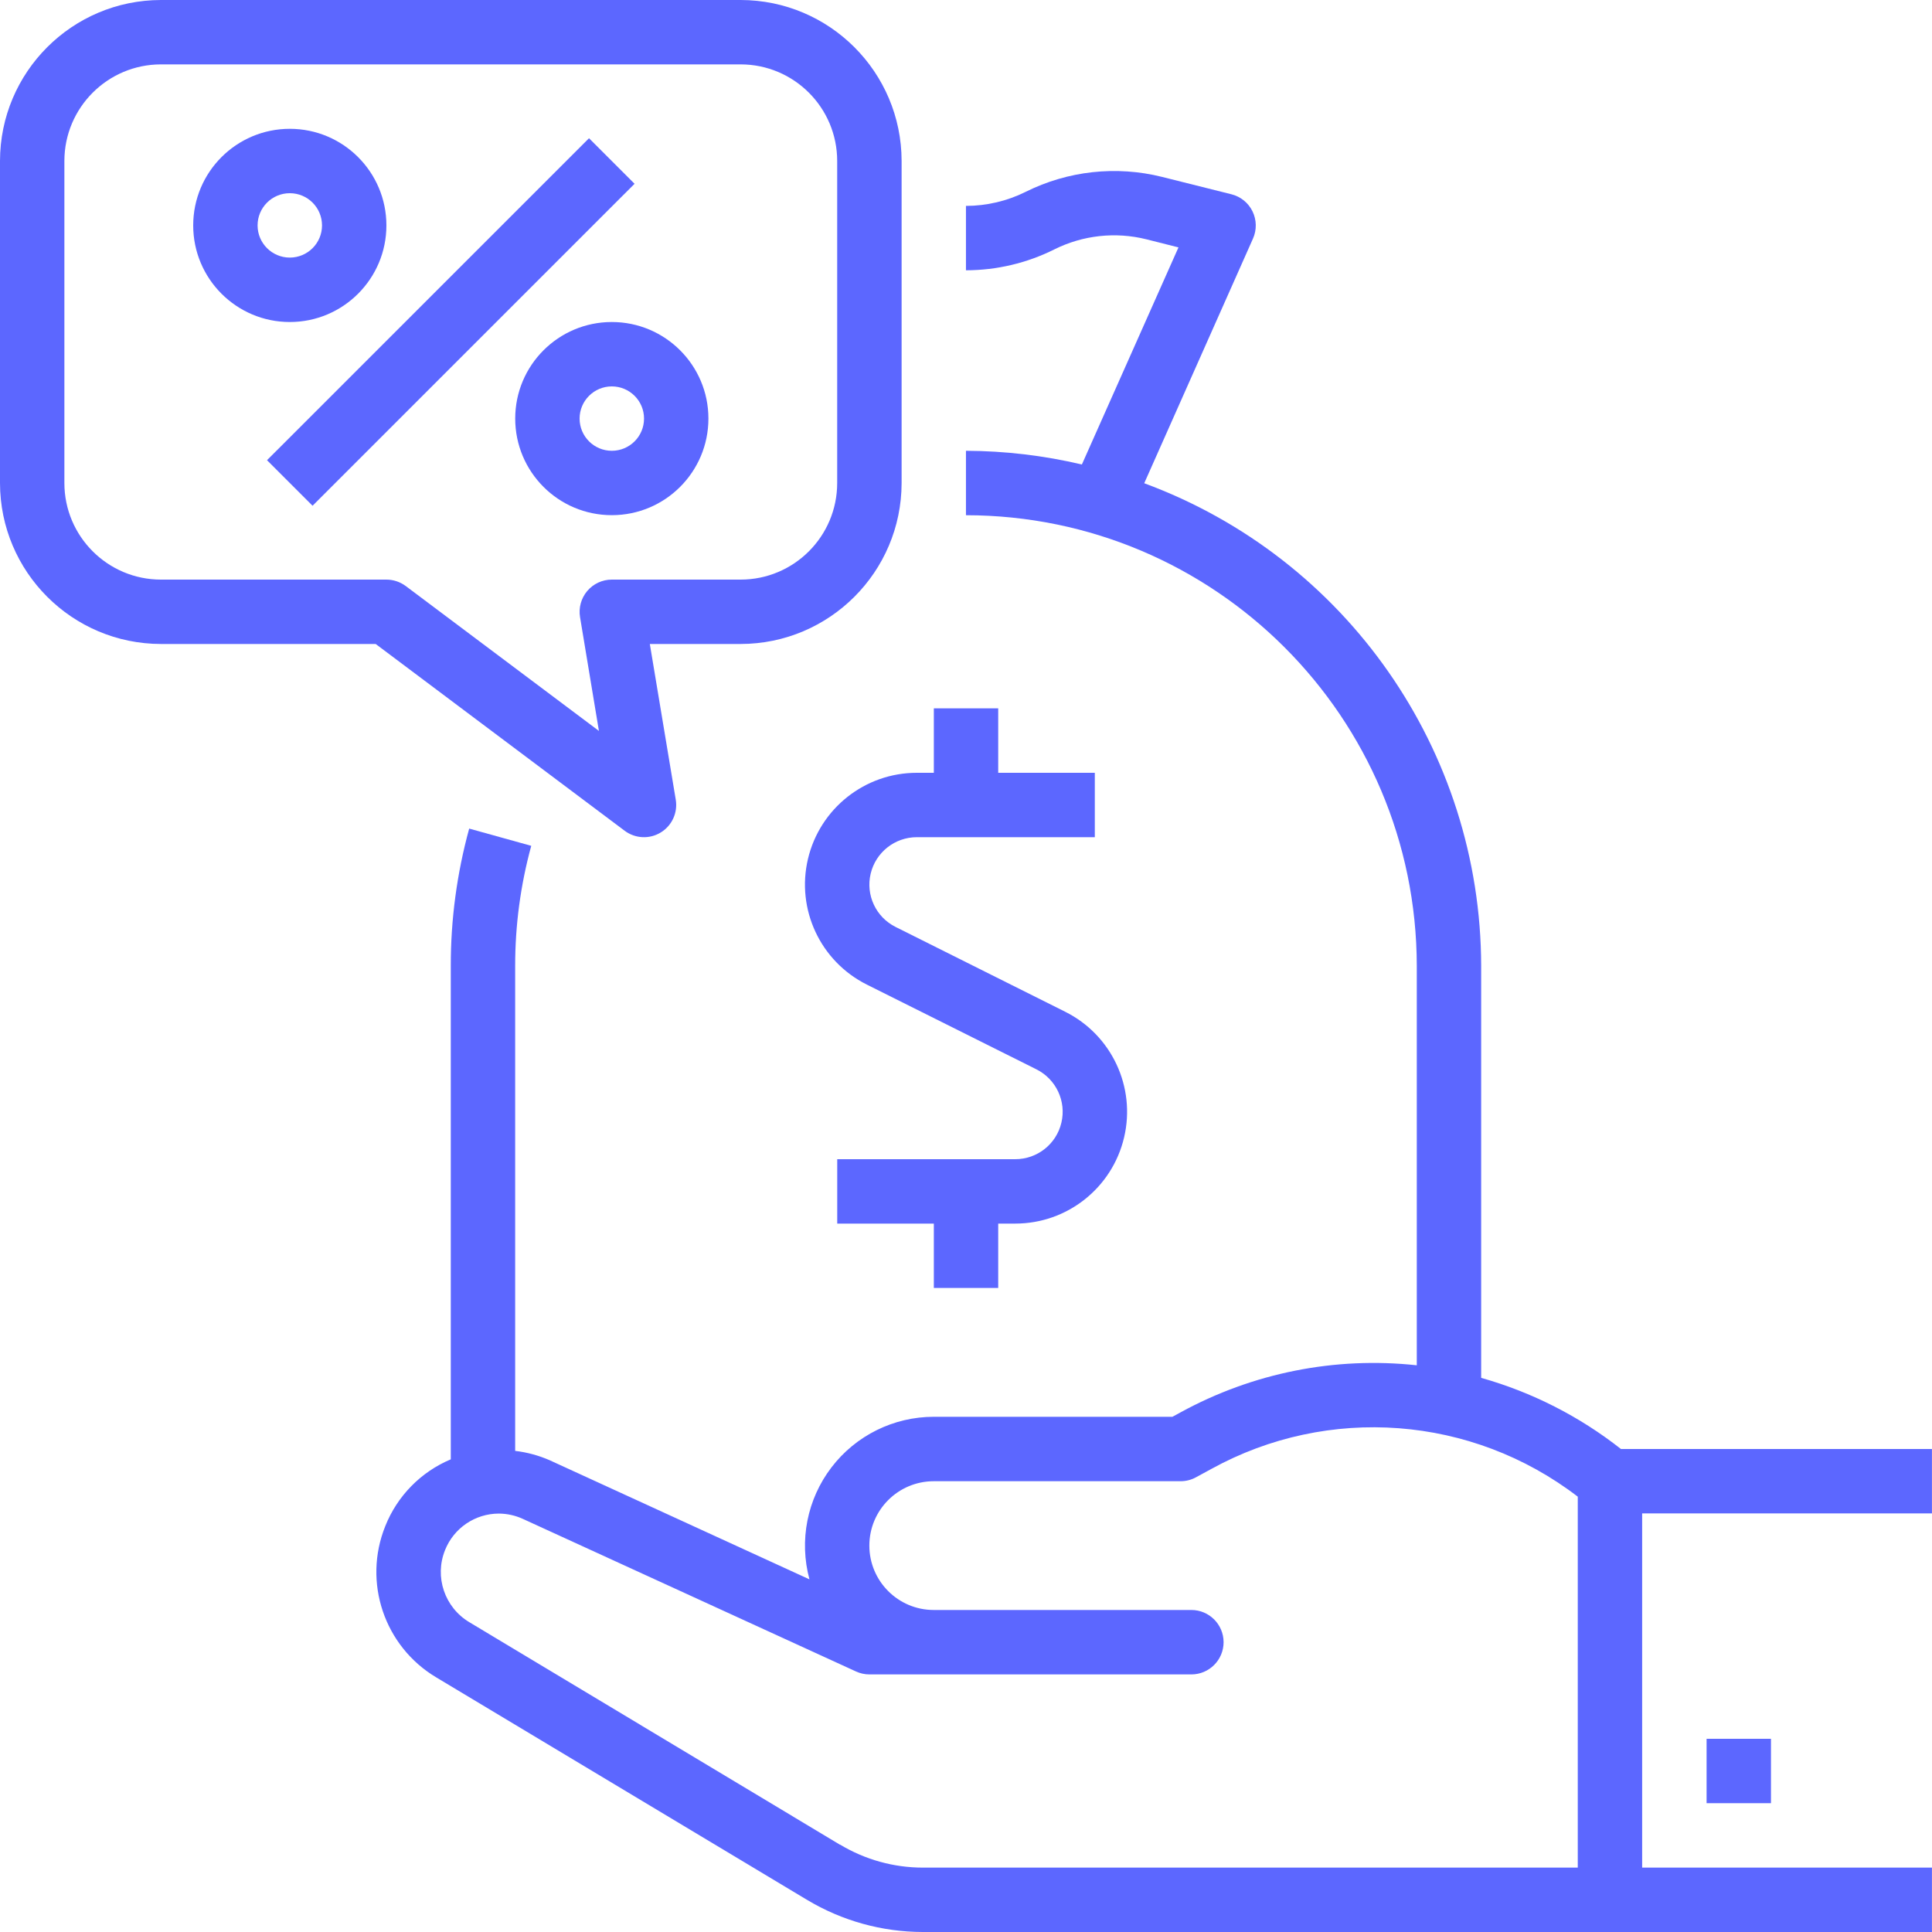
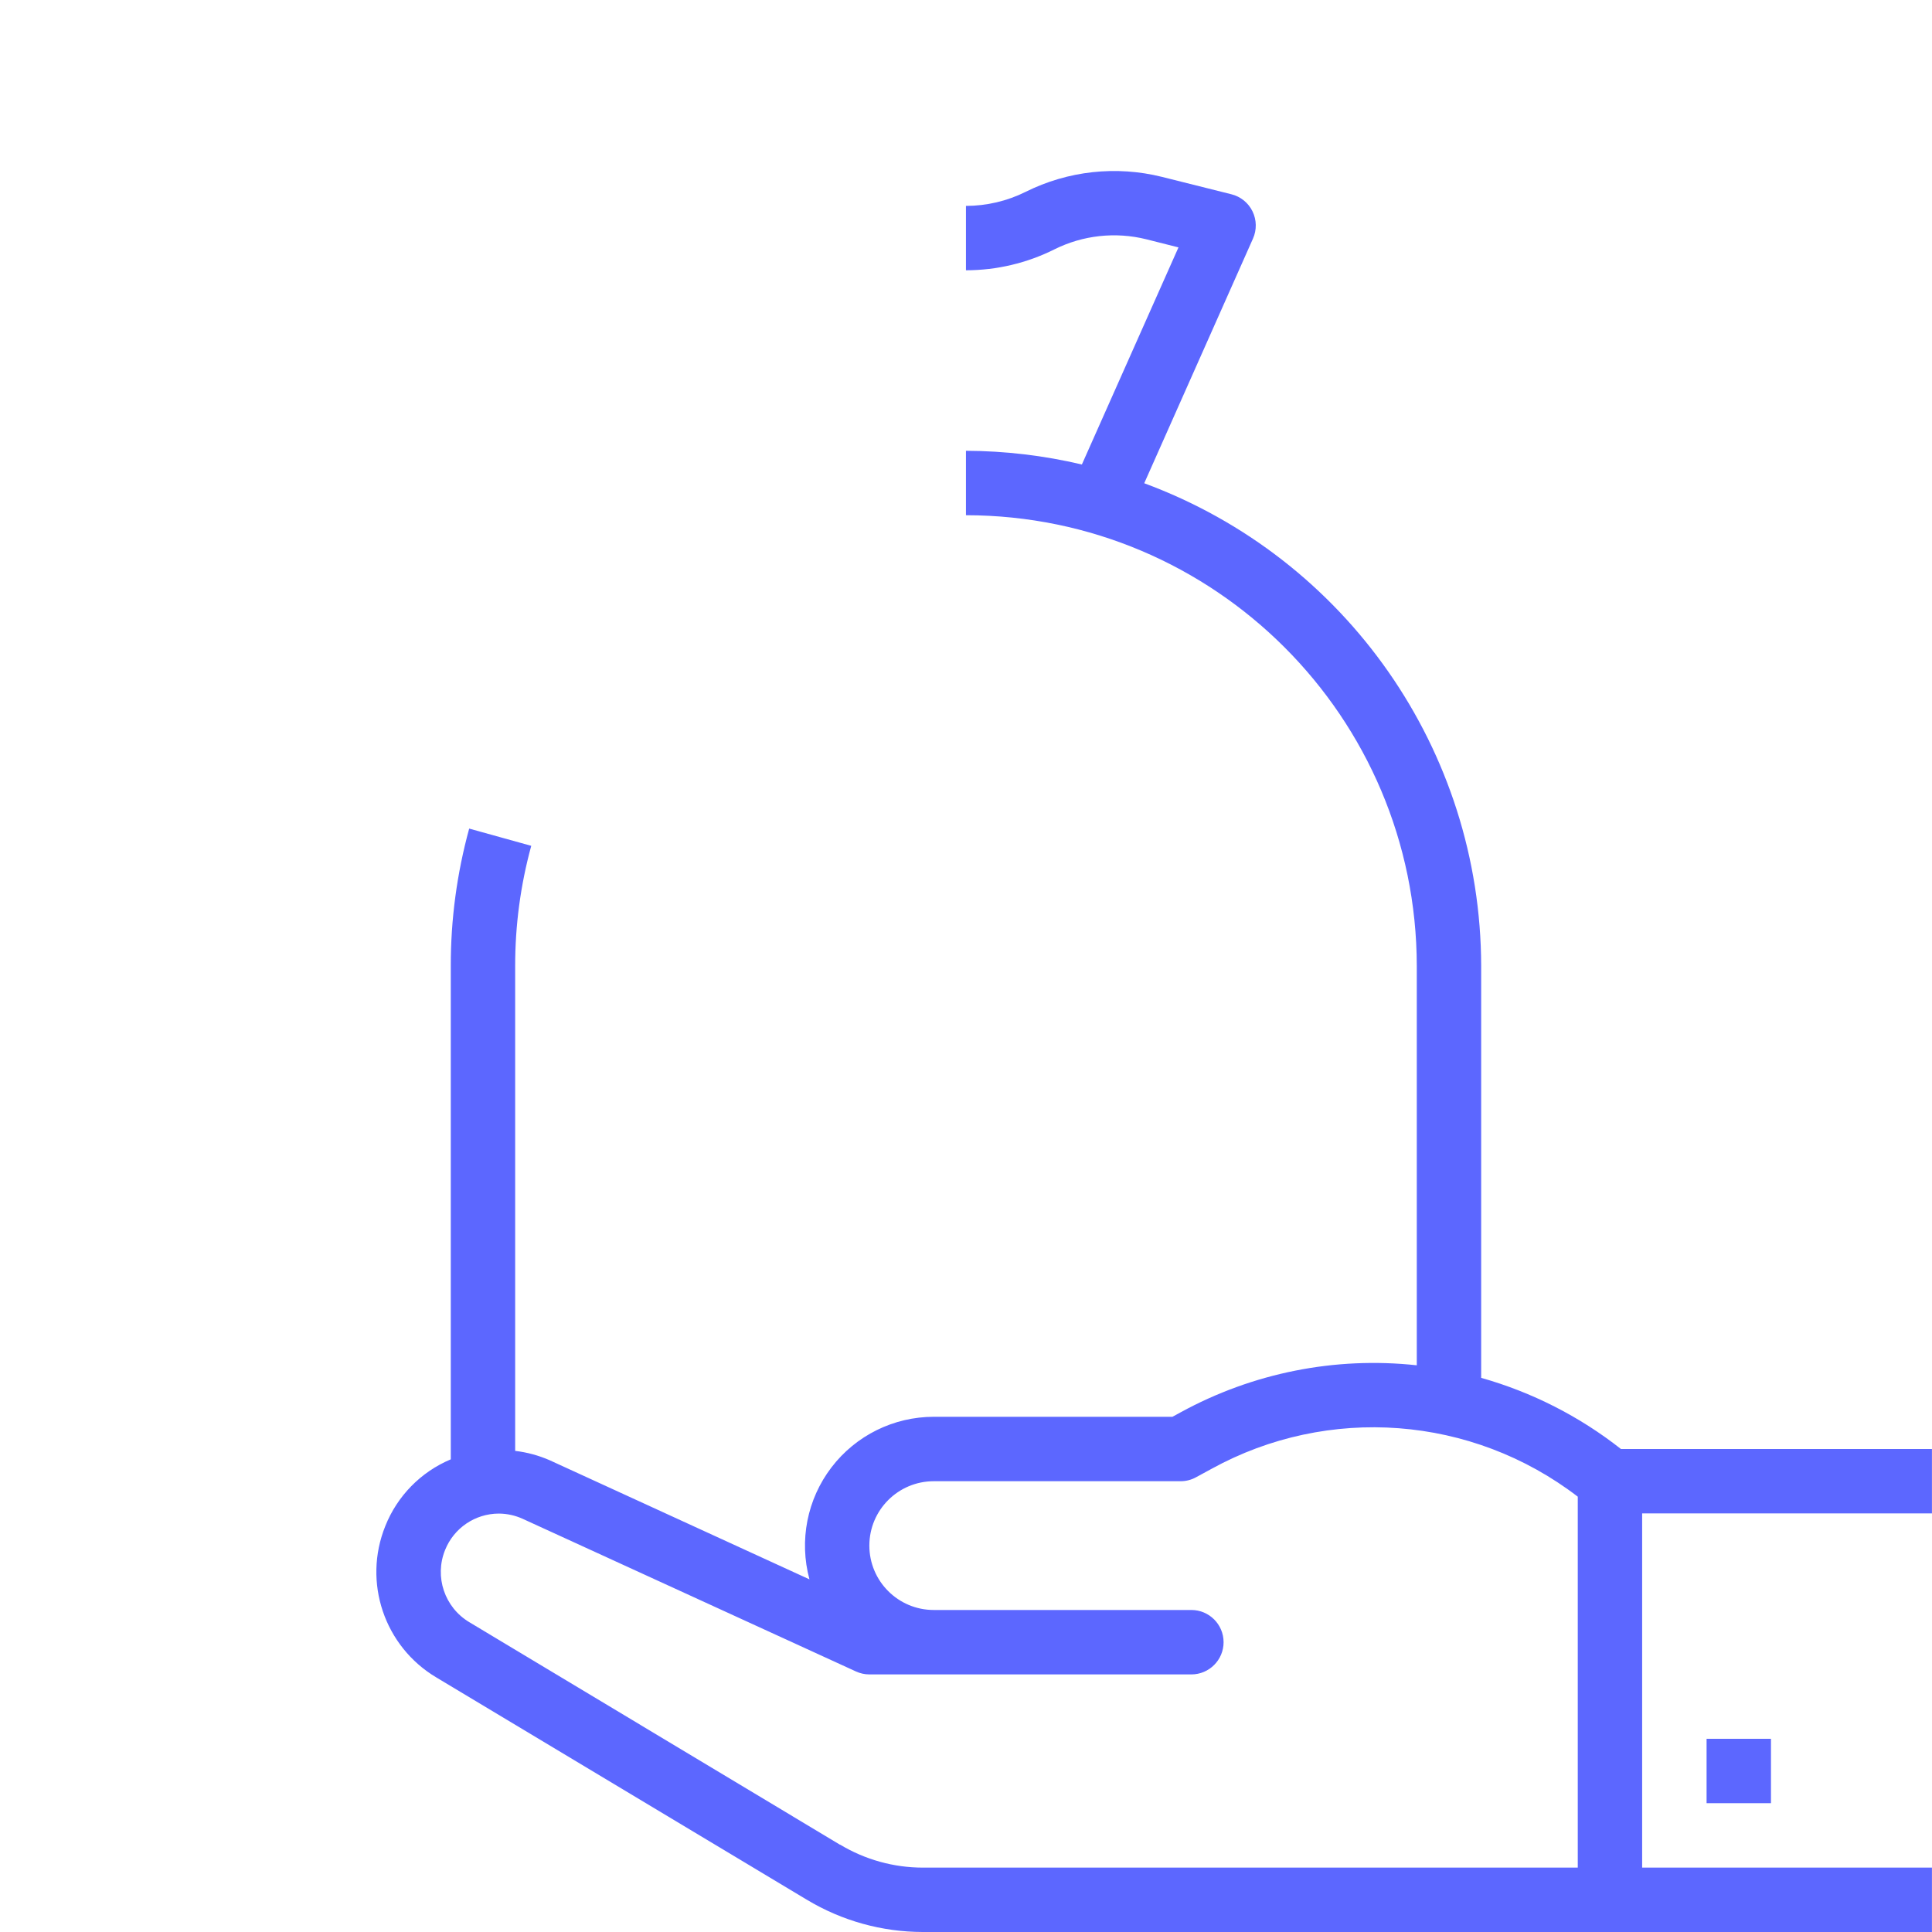
<svg xmlns="http://www.w3.org/2000/svg" width="40" height="40" viewBox="0 0 40 40" fill="none">
  <path d="M30.666 28.527V20C30.659 15.538 27.876 11.551 23.69 10.005L25.942 4.939C26.022 4.759 26.018 4.553 25.932 4.376C25.846 4.199 25.685 4.069 25.494 4.022L24.057 3.662C23.11 3.426 22.108 3.536 21.235 3.972C20.851 4.163 20.428 4.262 19.999 4.263V5.596C20.635 5.595 21.262 5.447 21.83 5.163C22.419 4.869 23.094 4.795 23.733 4.954L24.399 5.122L22.399 9.617C21.613 9.431 20.808 9.336 19.999 9.333V10.667C25.152 10.672 29.327 14.848 29.333 20V28.267C27.641 28.083 25.935 28.424 24.443 29.241L24.274 29.333H19.333C18.502 29.333 17.719 29.721 17.215 30.38C16.71 31.04 16.542 31.897 16.759 32.699L11.379 30.232C11.152 30.133 10.912 30.068 10.666 30.039V20C10.665 19.159 10.777 18.322 10.999 17.512L9.714 17.155C9.46 18.082 9.331 19.039 9.333 20V30.214C8.714 30.474 8.225 30.972 7.977 31.596C7.508 32.757 7.956 34.087 9.033 34.729L16.707 39.333C17.432 39.769 18.261 39.999 19.107 40H39.999V38.667H33.999V31.333H39.999V30H33.56C32.701 29.324 31.718 28.824 30.666 28.527ZM17.393 38.194L9.719 33.587C9.205 33.281 8.99 32.646 9.215 32.091C9.397 31.636 9.837 31.338 10.327 31.337C10.499 31.338 10.668 31.375 10.825 31.447L17.722 34.606C17.809 34.646 17.904 34.667 17.999 34.667H24.666C25.034 34.667 25.333 34.368 25.333 34C25.333 33.632 25.034 33.333 24.666 33.333H19.333C18.596 33.333 17.999 32.736 17.999 32C17.999 31.264 18.596 30.667 19.333 30.667H24.444C24.556 30.667 24.665 30.639 24.763 30.585L25.081 30.412C27.499 29.081 30.476 29.306 32.666 30.987V38.667H19.108C18.503 38.667 17.911 38.502 17.393 38.191V38.194Z" fill="#5C67FF" />
  <path d="M35.333 36H36.666V37.333H35.333V36Z" fill="#5C67FF" />
-   <path d="M19.334 14.666V16H18.982C17.908 15.999 16.975 16.738 16.728 17.783C16.481 18.828 16.986 19.905 17.947 20.385L21.459 22.14C21.866 22.344 22.08 22.801 21.975 23.244C21.871 23.687 21.475 24 21.019 24H17.334V25.333H19.334V26.666H20.667V25.333H21.019C22.093 25.334 23.026 24.596 23.273 23.55C23.52 22.505 23.015 21.428 22.055 20.948L18.543 19.192C18.135 18.989 17.921 18.532 18.026 18.089C18.131 17.646 18.527 17.333 18.982 17.333H22.667V16H20.667V14.666H19.334Z" fill="#5C67FF" />
-   <path d="M7.778 13.333L12.933 17.2C13.151 17.363 13.447 17.378 13.679 17.236C13.912 17.095 14.035 16.826 13.991 16.557L13.454 13.333H15.333C17.174 13.331 18.664 11.84 18.667 10V3.333C18.664 1.493 17.174 0.002 15.333 0H3.333C1.493 0.002 0.002 1.493 0 3.333V10C0.002 11.84 1.493 13.331 3.333 13.333H7.778ZM1.333 10V3.333C1.333 2.229 2.229 1.333 3.333 1.333H15.333C16.438 1.333 17.333 2.229 17.333 3.333V10C17.333 11.104 16.438 12 15.333 12H12.667C12.471 12 12.285 12.086 12.158 12.236C12.032 12.385 11.977 12.583 12.009 12.776L12.4 15.133L8.4 12.133C8.284 12.047 8.144 12 8 12H3.333C2.229 12 1.333 11.104 1.333 10Z" fill="#5C67FF" />
-   <path d="M5.528 9.528L12.195 2.862L13.138 3.805L6.471 10.471L5.528 9.528Z" fill="#5C67FF" />
-   <path d="M6 6.667C7.104 6.667 8 5.771 8 4.667C8 3.562 7.104 2.667 6 2.667C4.896 2.667 4 3.562 4 4.667C4 5.771 4.896 6.667 6 6.667ZM6 4C6.368 4 6.667 4.298 6.667 4.667C6.667 5.035 6.368 5.333 6 5.333C5.632 5.333 5.333 5.035 5.333 4.667C5.333 4.298 5.632 4 6 4Z" fill="#5C67FF" />
-   <path d="M10.667 8.666C10.667 9.771 11.562 10.666 12.667 10.666C13.771 10.666 14.667 9.771 14.667 8.666C14.667 7.562 13.771 6.667 12.667 6.667C11.562 6.667 10.667 7.562 10.667 8.666ZM13.334 8.666C13.334 9.035 13.035 9.333 12.667 9.333C12.299 9.333 12 9.035 12 8.666C12 8.298 12.299 8 12.667 8C13.035 8 13.334 8.298 13.334 8.666Z" fill="#5C67FF" />
</svg>